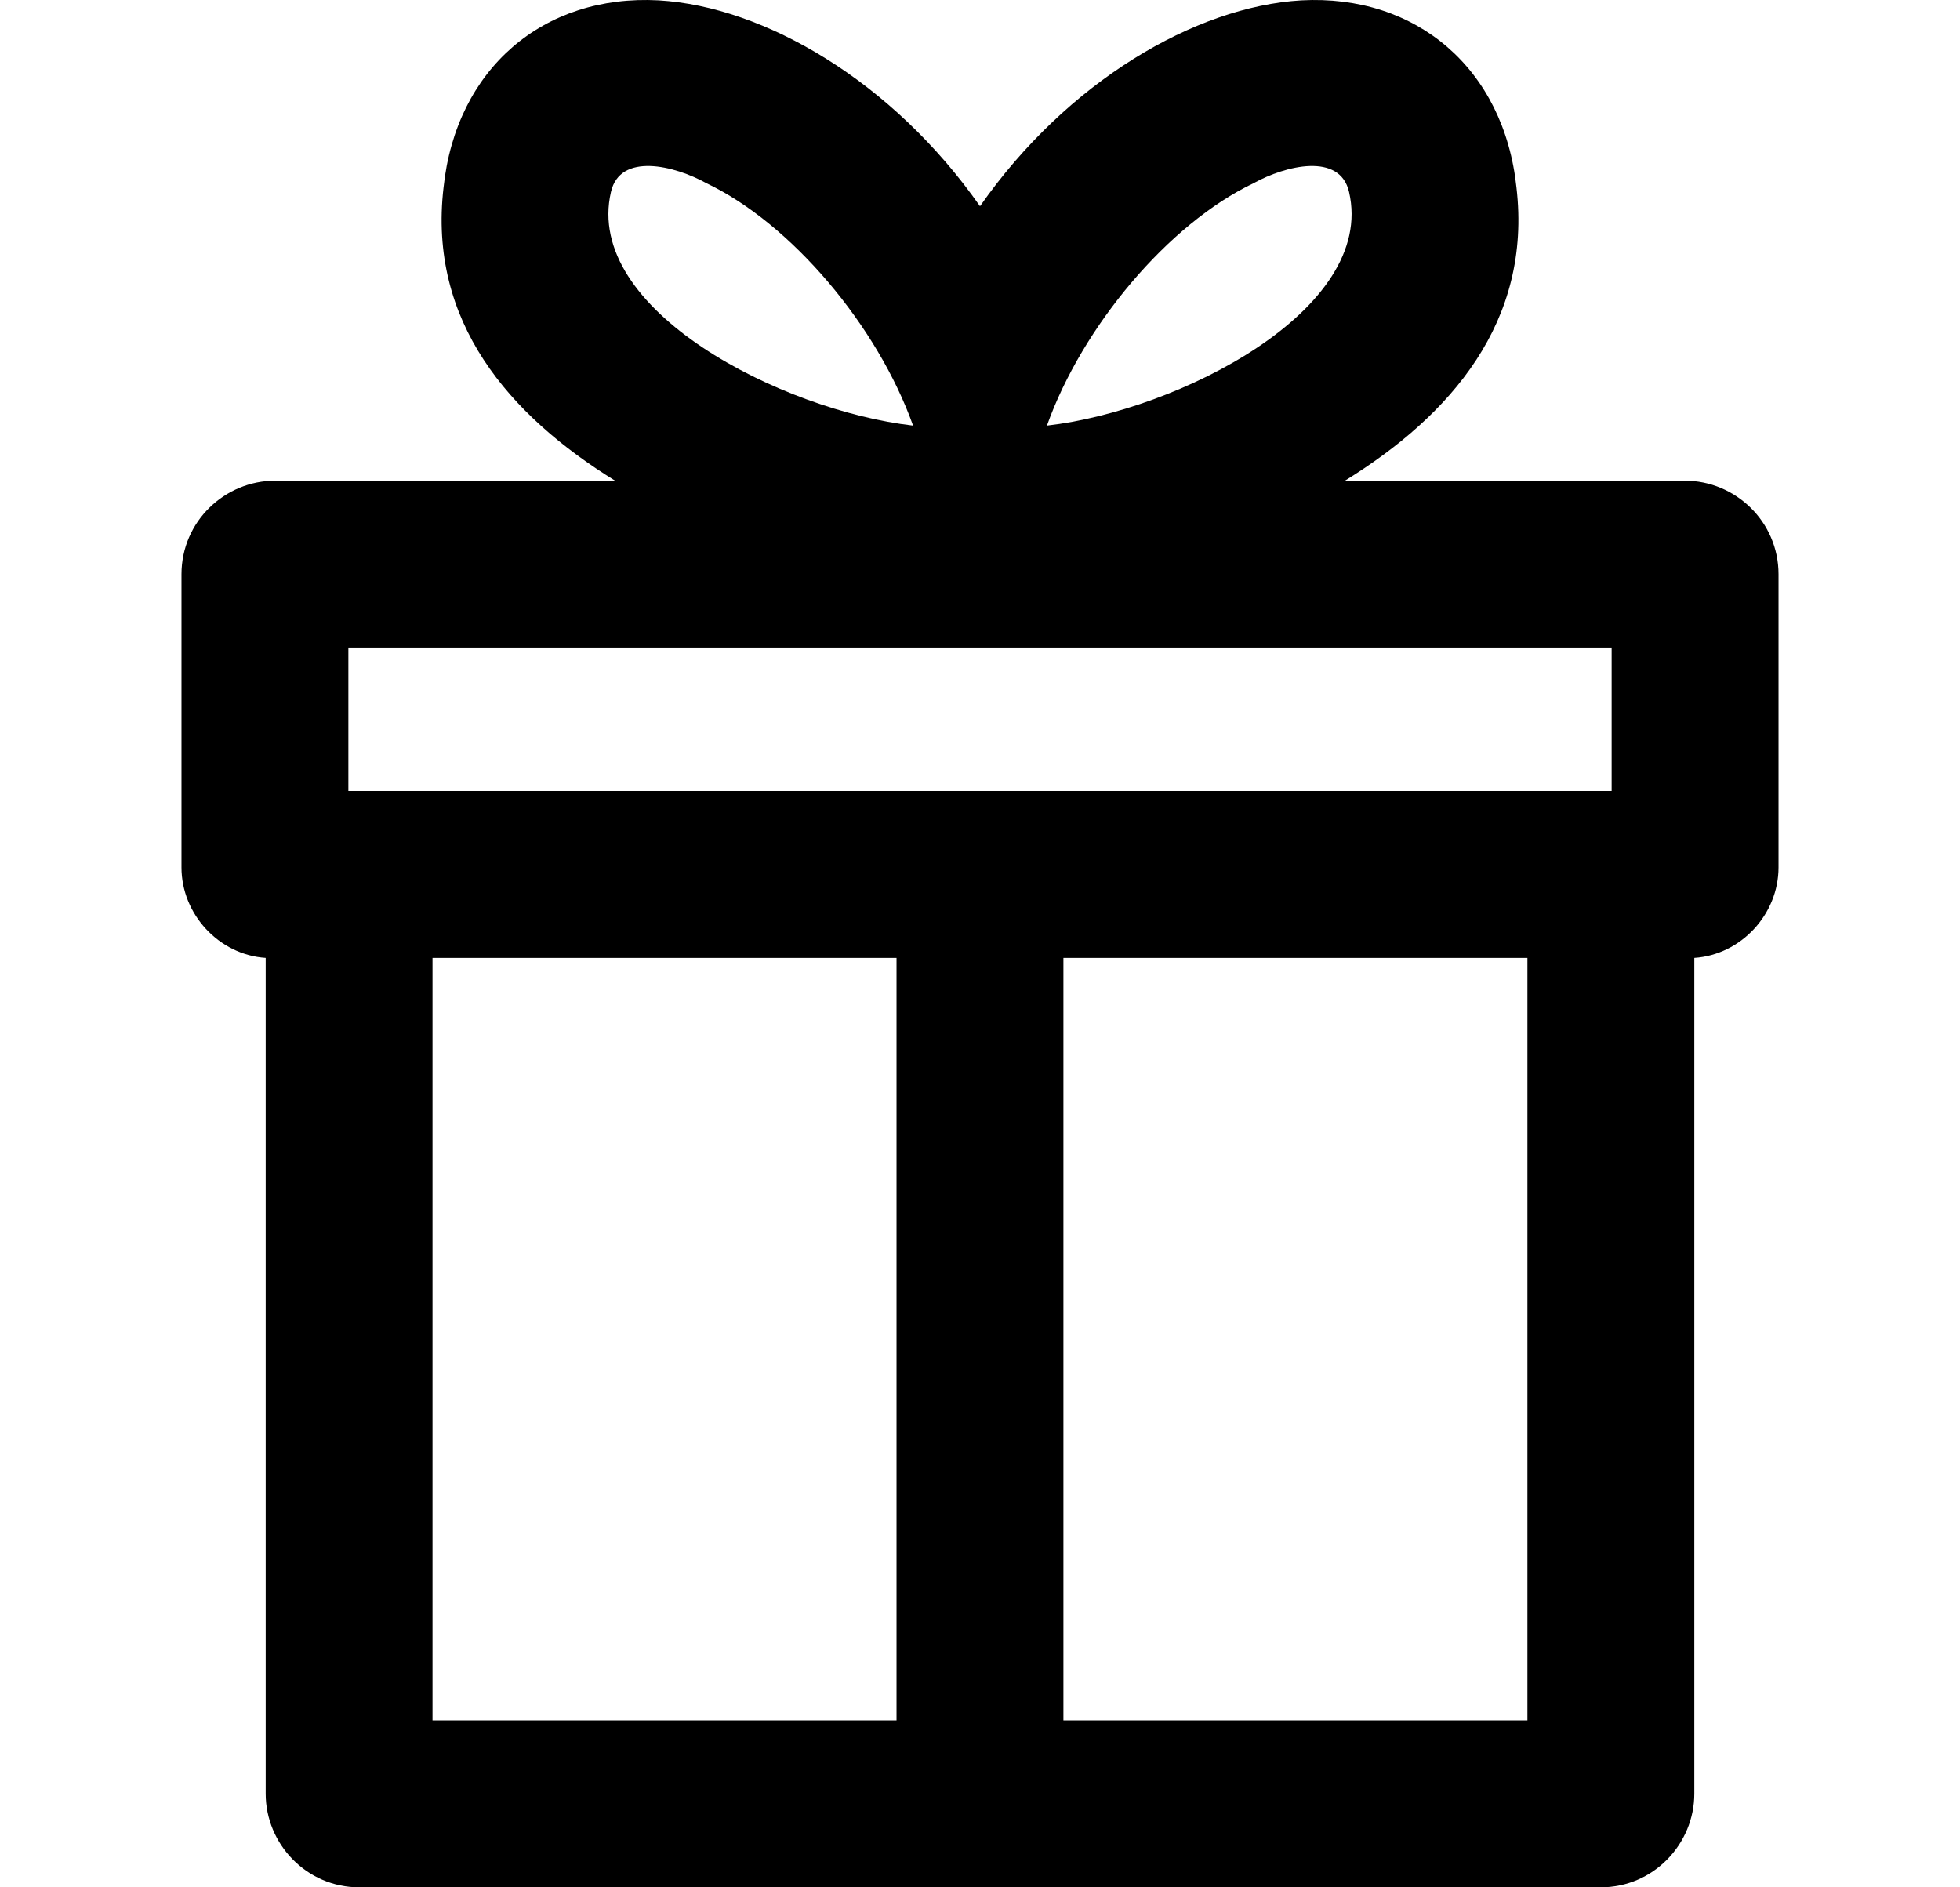
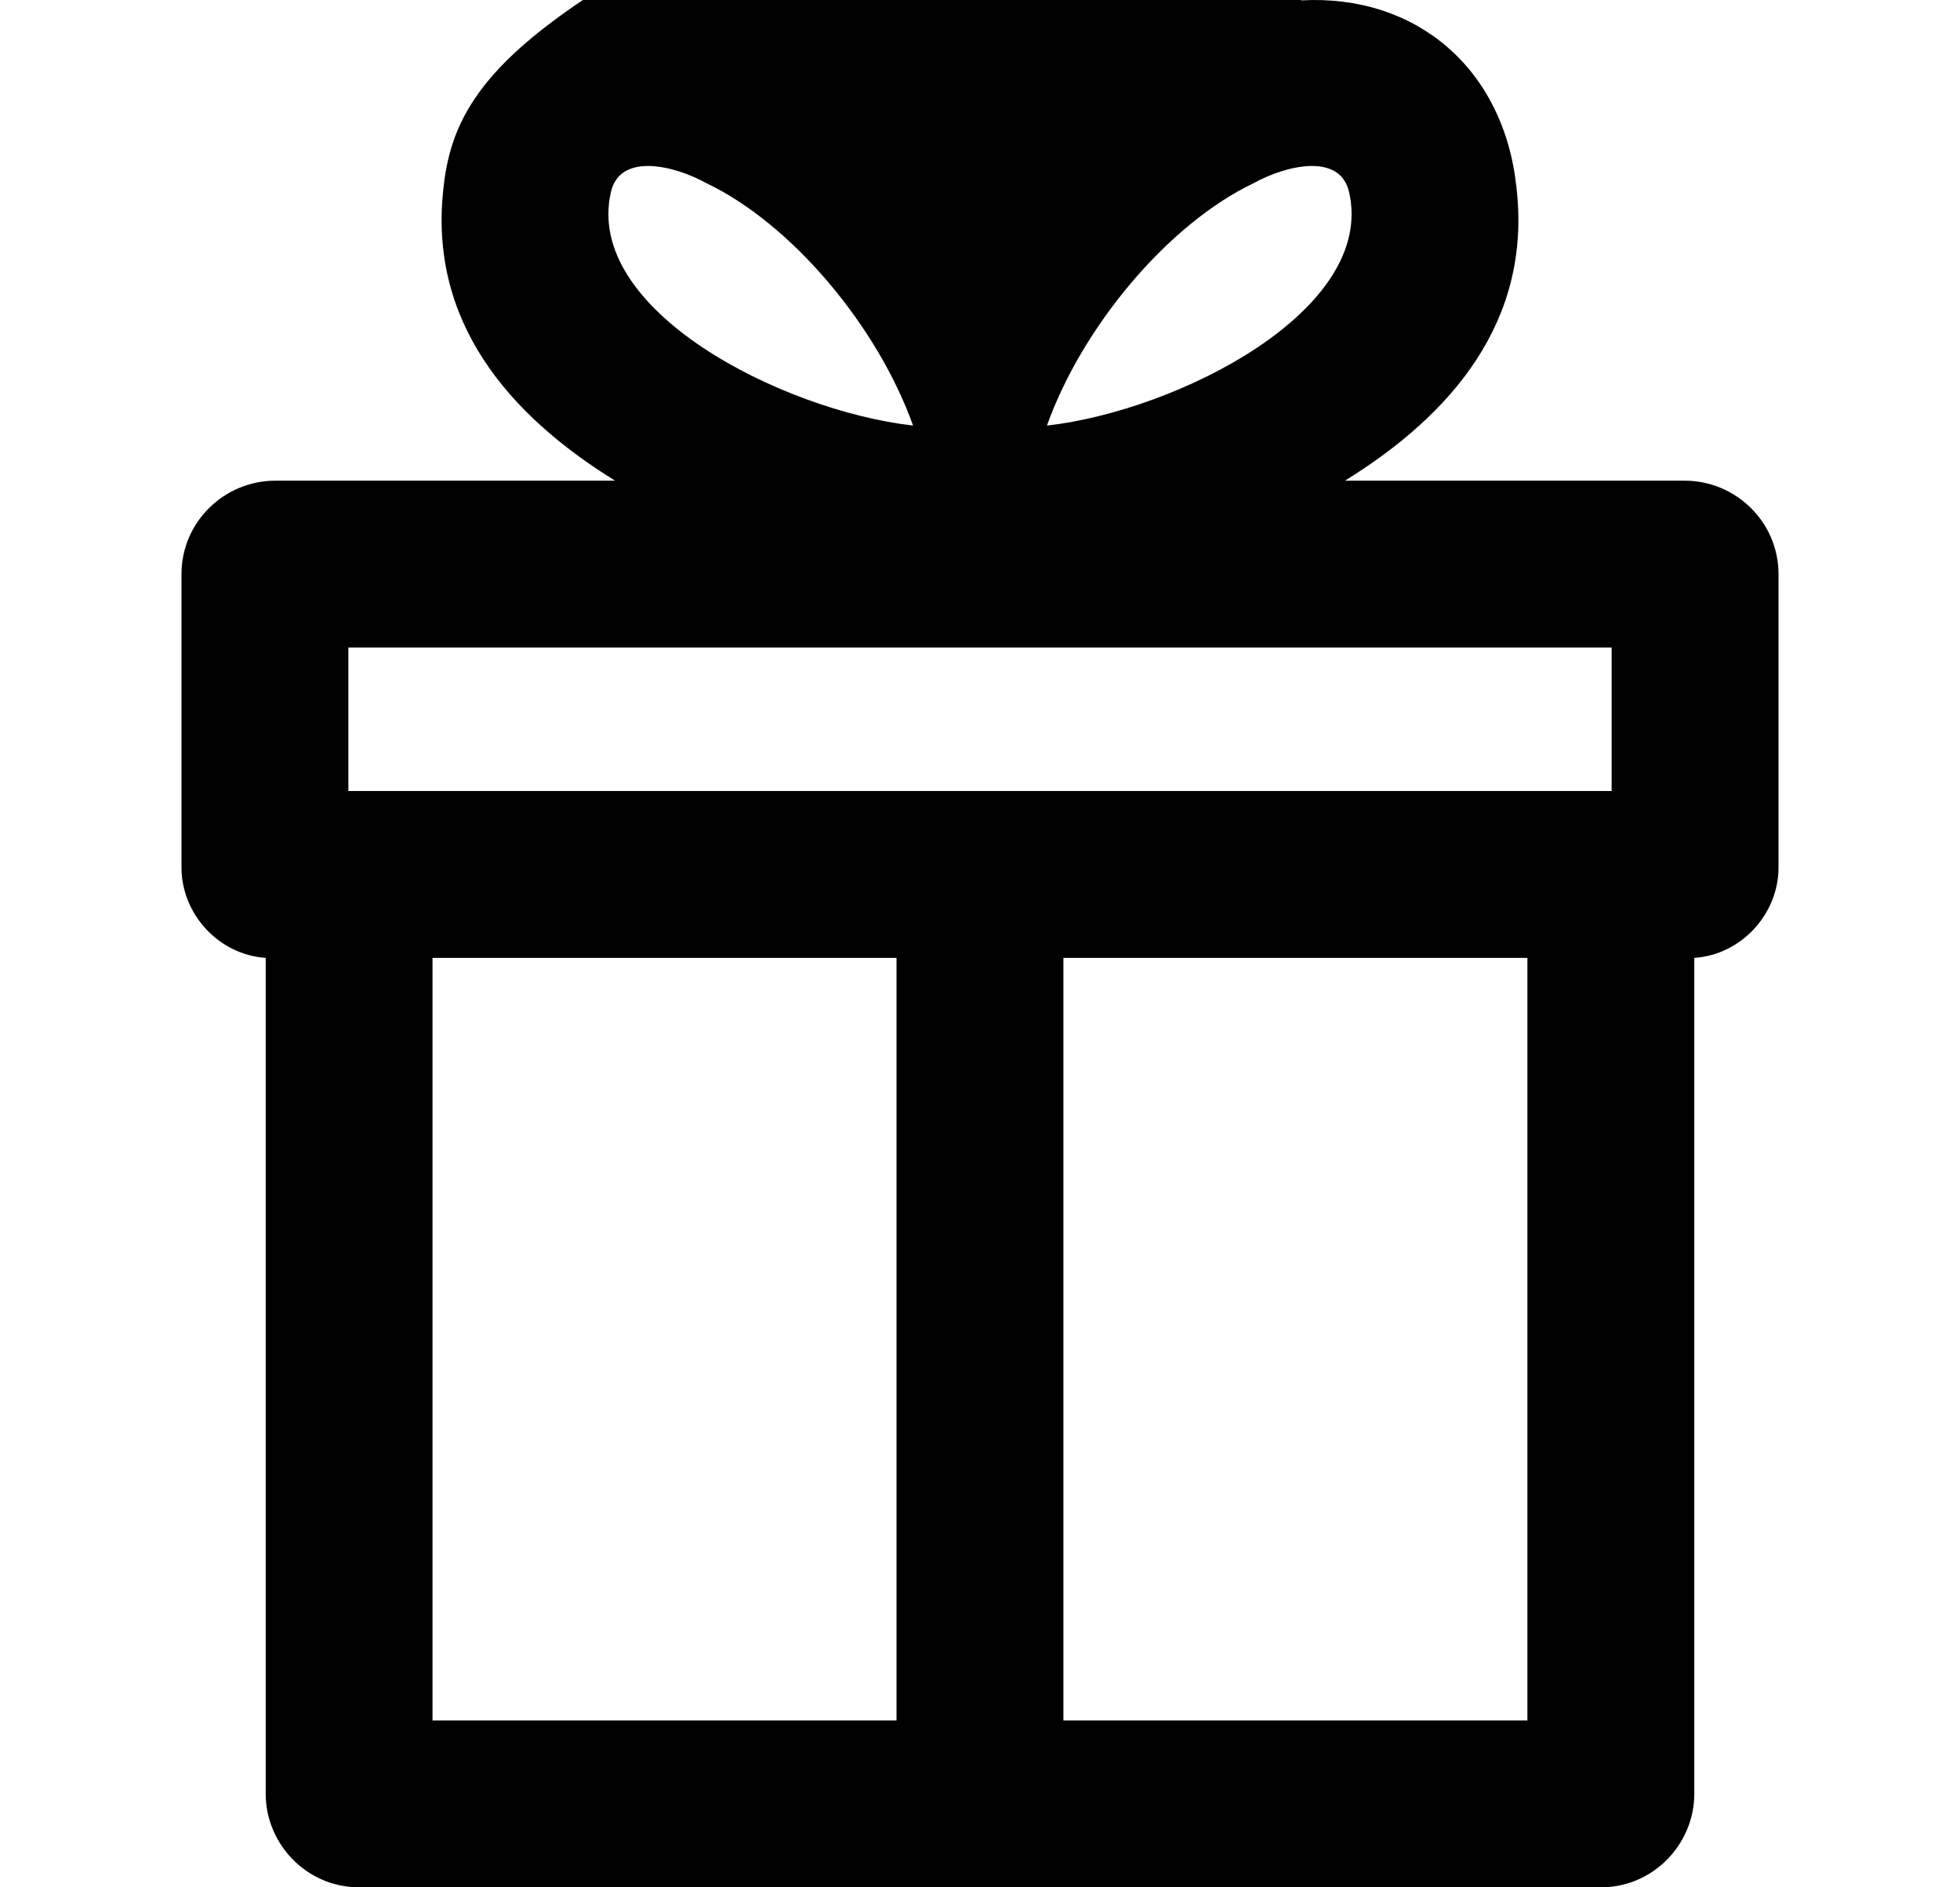
<svg xmlns="http://www.w3.org/2000/svg" version="1.1" id="Laag_1" x="0px" y="0px" viewBox="0 0 27 26" style="enable-background:new 0 0 27 26;" xml:space="preserve">
-   <path d="M23.211,6.622h-4.684c1.461-0.902,2.578-2.191,2.363-4.039  c-0.172-1.633-1.375-2.664-2.965-2.578C16.465,0.091,14.703,1.122,13.5,2.841  c-1.203-1.718-2.965-2.75-4.426-2.836C7.484-0.081,6.281,0.95,6.11,2.583  c-0.215,1.847,0.902,3.136,2.363,4.039H3.789C3.101,6.622,2.5,7.18,2.5,7.911v4.039  c0,0.644,0.515,1.203,1.16,1.246v11.515c0,0.688,0.559,1.289,1.289,1.289h17.102  c0.731,0,1.289-0.602,1.289-1.289V13.196C23.985,13.153,24.5,12.594,24.5,11.95v-4.039  C24.5,7.18,23.899,6.622,23.211,6.622z M18.584,2.645  c0.375,1.626-2.354,3.012-4.162,3.218c0.489-1.37,1.675-2.78,2.846-3.339  C17.708,2.28,18.458,2.096,18.584,2.645z M9.732,2.524  c1.171,0.558,2.357,1.968,2.846,3.339C10.769,5.656,8.04,4.271,8.416,2.645  C8.542,2.096,9.292,2.28,9.732,2.524z M12.35,23.701H5.958V13.196h6.392V23.701z   M21.041,23.701h-6.392V13.196h6.392V23.701z M22.201,10.897H4.799V8.92h17.402  V10.897z" />
+   <path d="M23.211,6.622h-4.684c1.461-0.902,2.578-2.191,2.363-4.039  c-0.172-1.633-1.375-2.664-2.965-2.578c-1.203-1.718-2.965-2.75-4.426-2.836C7.484-0.081,6.281,0.95,6.11,2.583  c-0.215,1.847,0.902,3.136,2.363,4.039H3.789C3.101,6.622,2.5,7.18,2.5,7.911v4.039  c0,0.644,0.515,1.203,1.16,1.246v11.515c0,0.688,0.559,1.289,1.289,1.289h17.102  c0.731,0,1.289-0.602,1.289-1.289V13.196C23.985,13.153,24.5,12.594,24.5,11.95v-4.039  C24.5,7.18,23.899,6.622,23.211,6.622z M18.584,2.645  c0.375,1.626-2.354,3.012-4.162,3.218c0.489-1.37,1.675-2.78,2.846-3.339  C17.708,2.28,18.458,2.096,18.584,2.645z M9.732,2.524  c1.171,0.558,2.357,1.968,2.846,3.339C10.769,5.656,8.04,4.271,8.416,2.645  C8.542,2.096,9.292,2.28,9.732,2.524z M12.35,23.701H5.958V13.196h6.392V23.701z   M21.041,23.701h-6.392V13.196h6.392V23.701z M22.201,10.897H4.799V8.92h17.402  V10.897z" />
</svg>